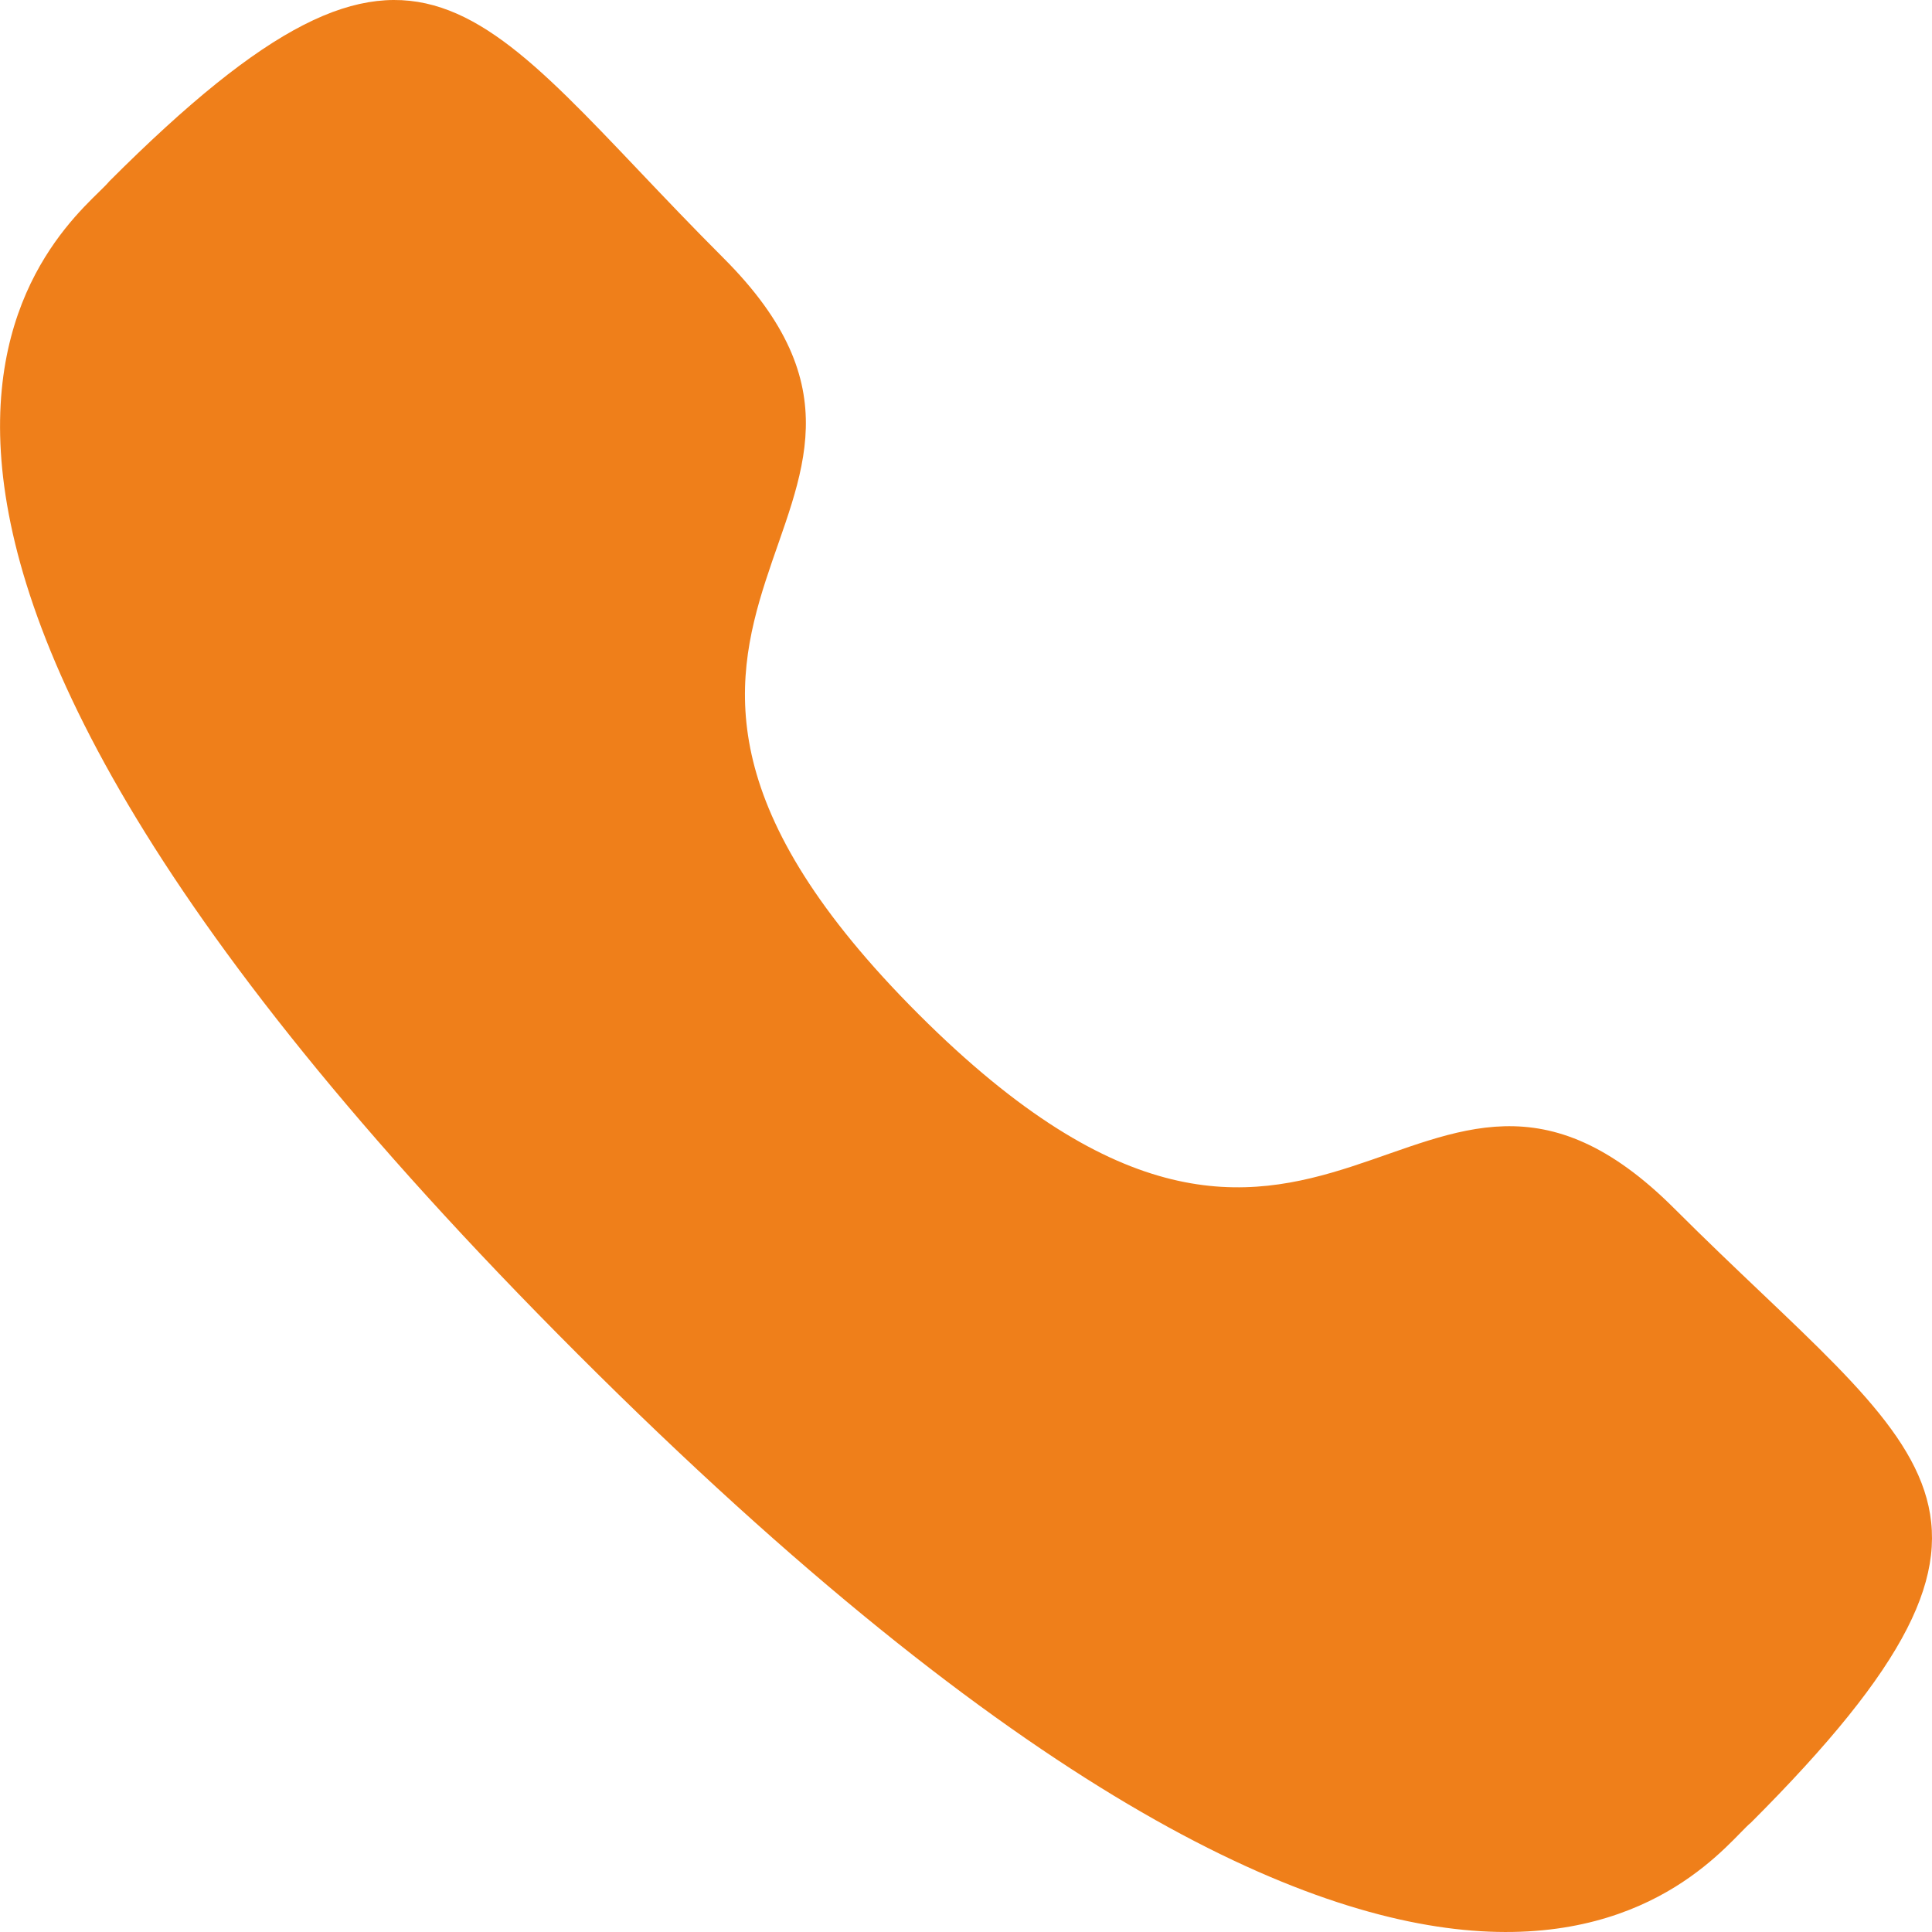
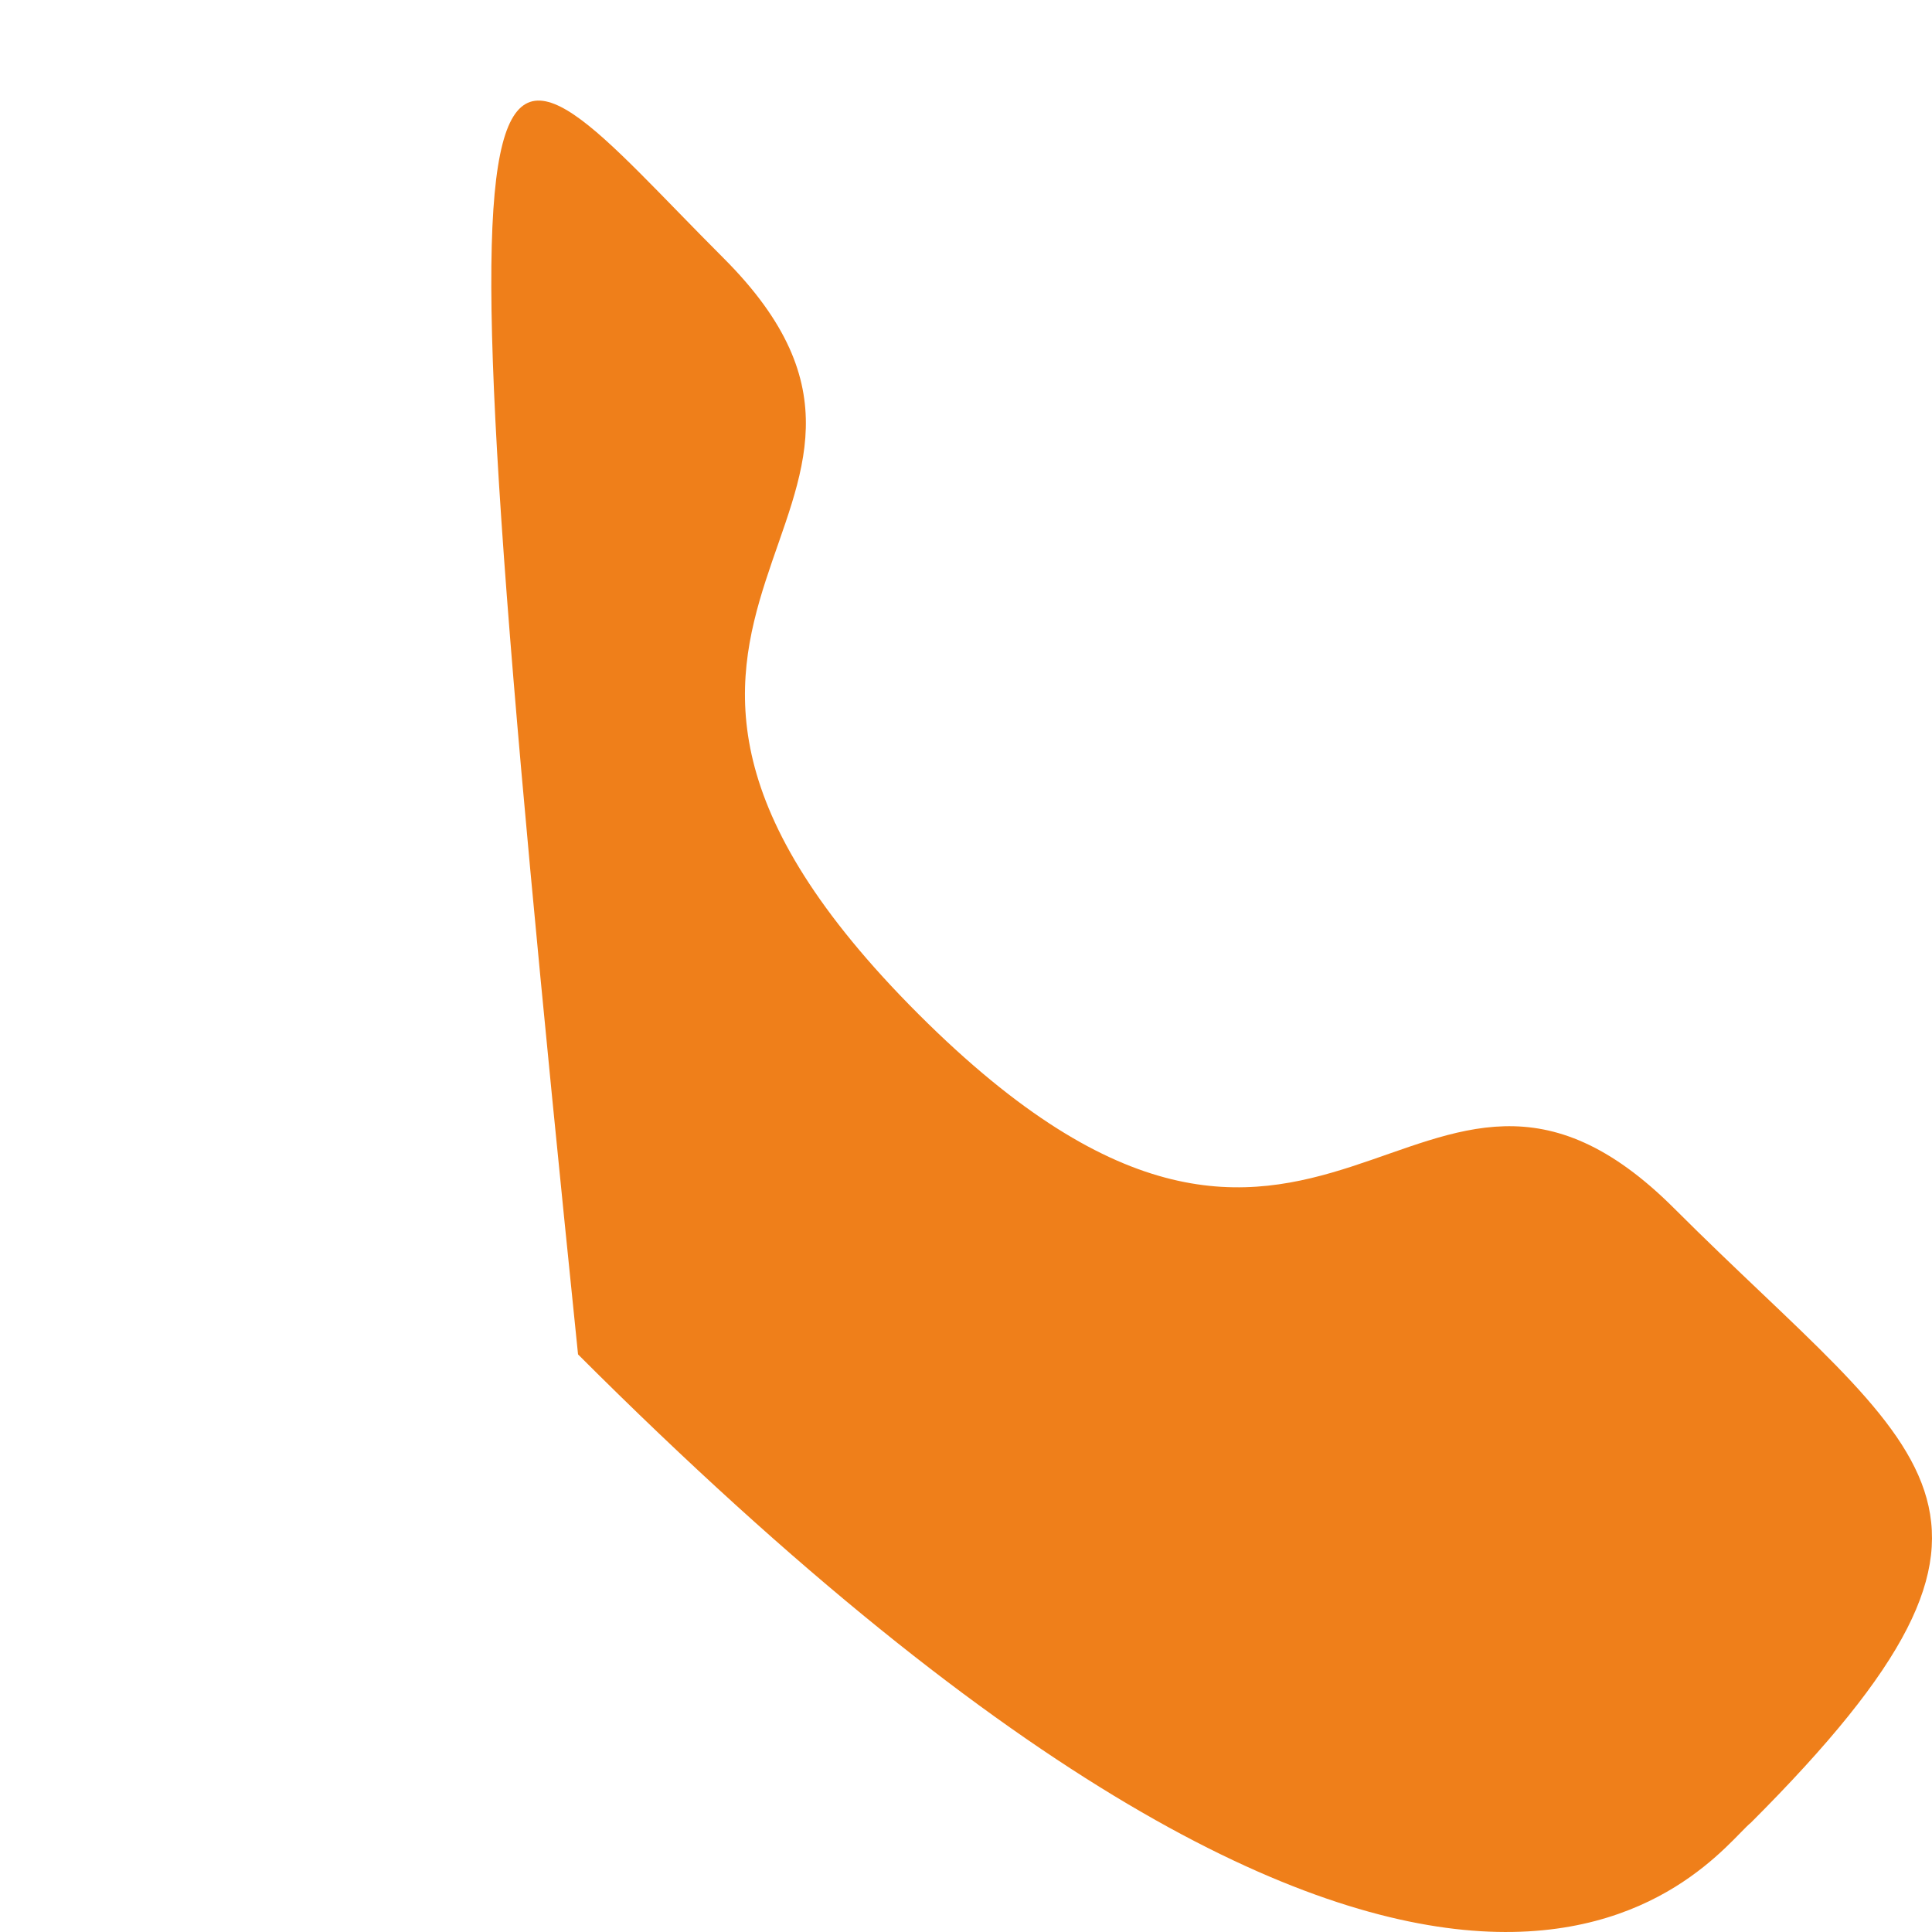
<svg xmlns="http://www.w3.org/2000/svg" width="109" height="109" viewBox="0 0 109 109">
  <g id="Iconly_Bold_Call" data-name="Iconly/Bold/Call" transform="translate(-2.5 -2.5)">
    <g id="Call" transform="translate(2.5 2.5)">
-       <path id="Stroke-1" d="M51.814,57.21C74.7,80.088,79.89,53.621,94.461,68.181c14.047,14.043,22.121,16.857,4.323,34.65-2.229,1.792-16.394,23.346-66.172-26.418S4.369,12.463,6.161,10.234C24-7.608,26.767.513,40.815,14.556,55.386,29.123,28.929,34.332,51.814,57.21Z" transform="translate(0 0)" fill="#ef7f1a" fill-rule="evenodd" />
+       <path id="Stroke-1" d="M51.814,57.21C74.7,80.088,79.89,53.621,94.461,68.181c14.047,14.043,22.121,16.857,4.323,34.65-2.229,1.792-16.394,23.346-66.172-26.418C24-7.608,26.767.513,40.815,14.556,55.386,29.123,28.929,34.332,51.814,57.21Z" transform="translate(0 0)" fill="#ef7f1a" fill-rule="evenodd" />
    </g>
  </g>
</svg>